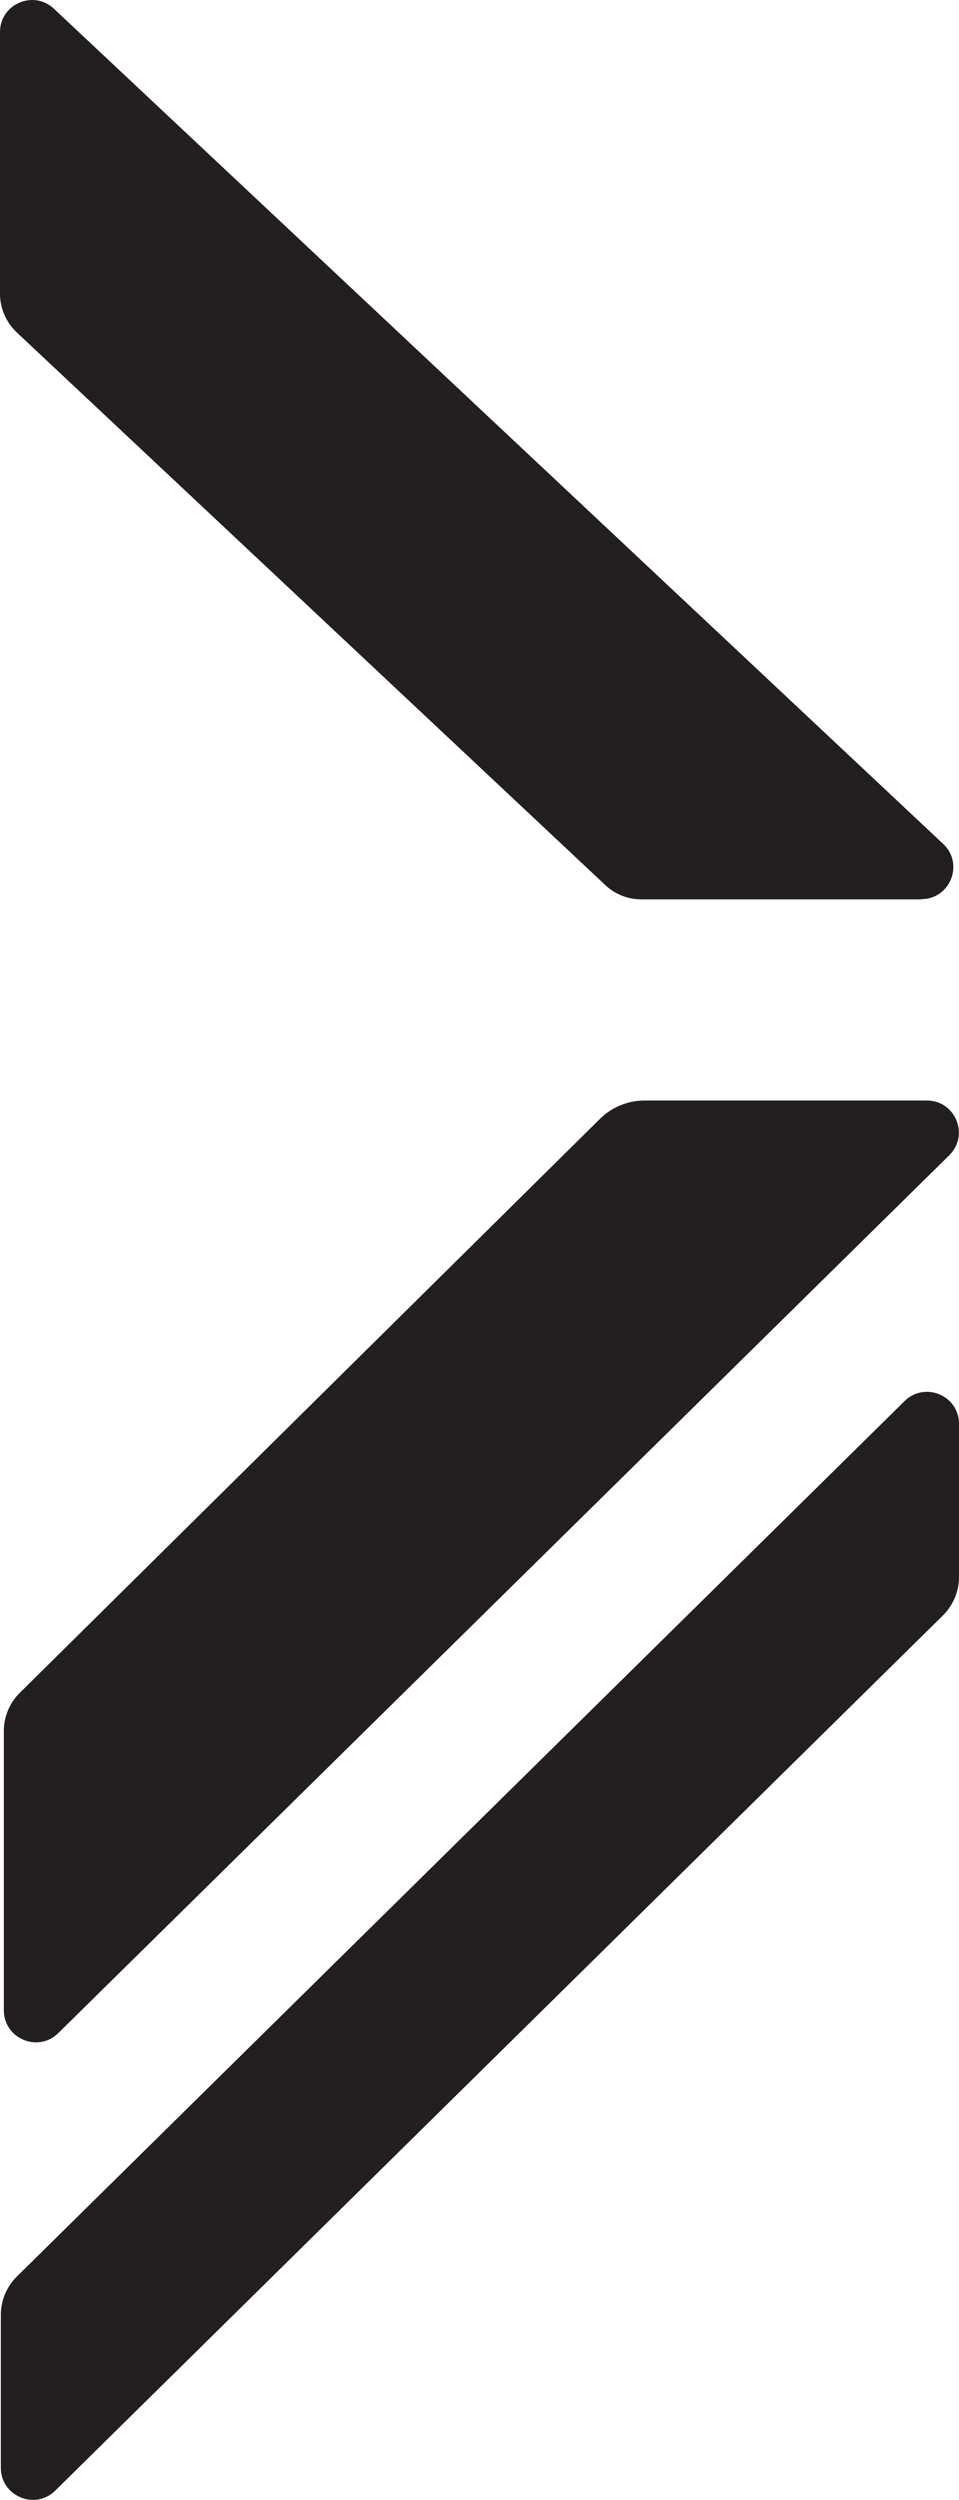
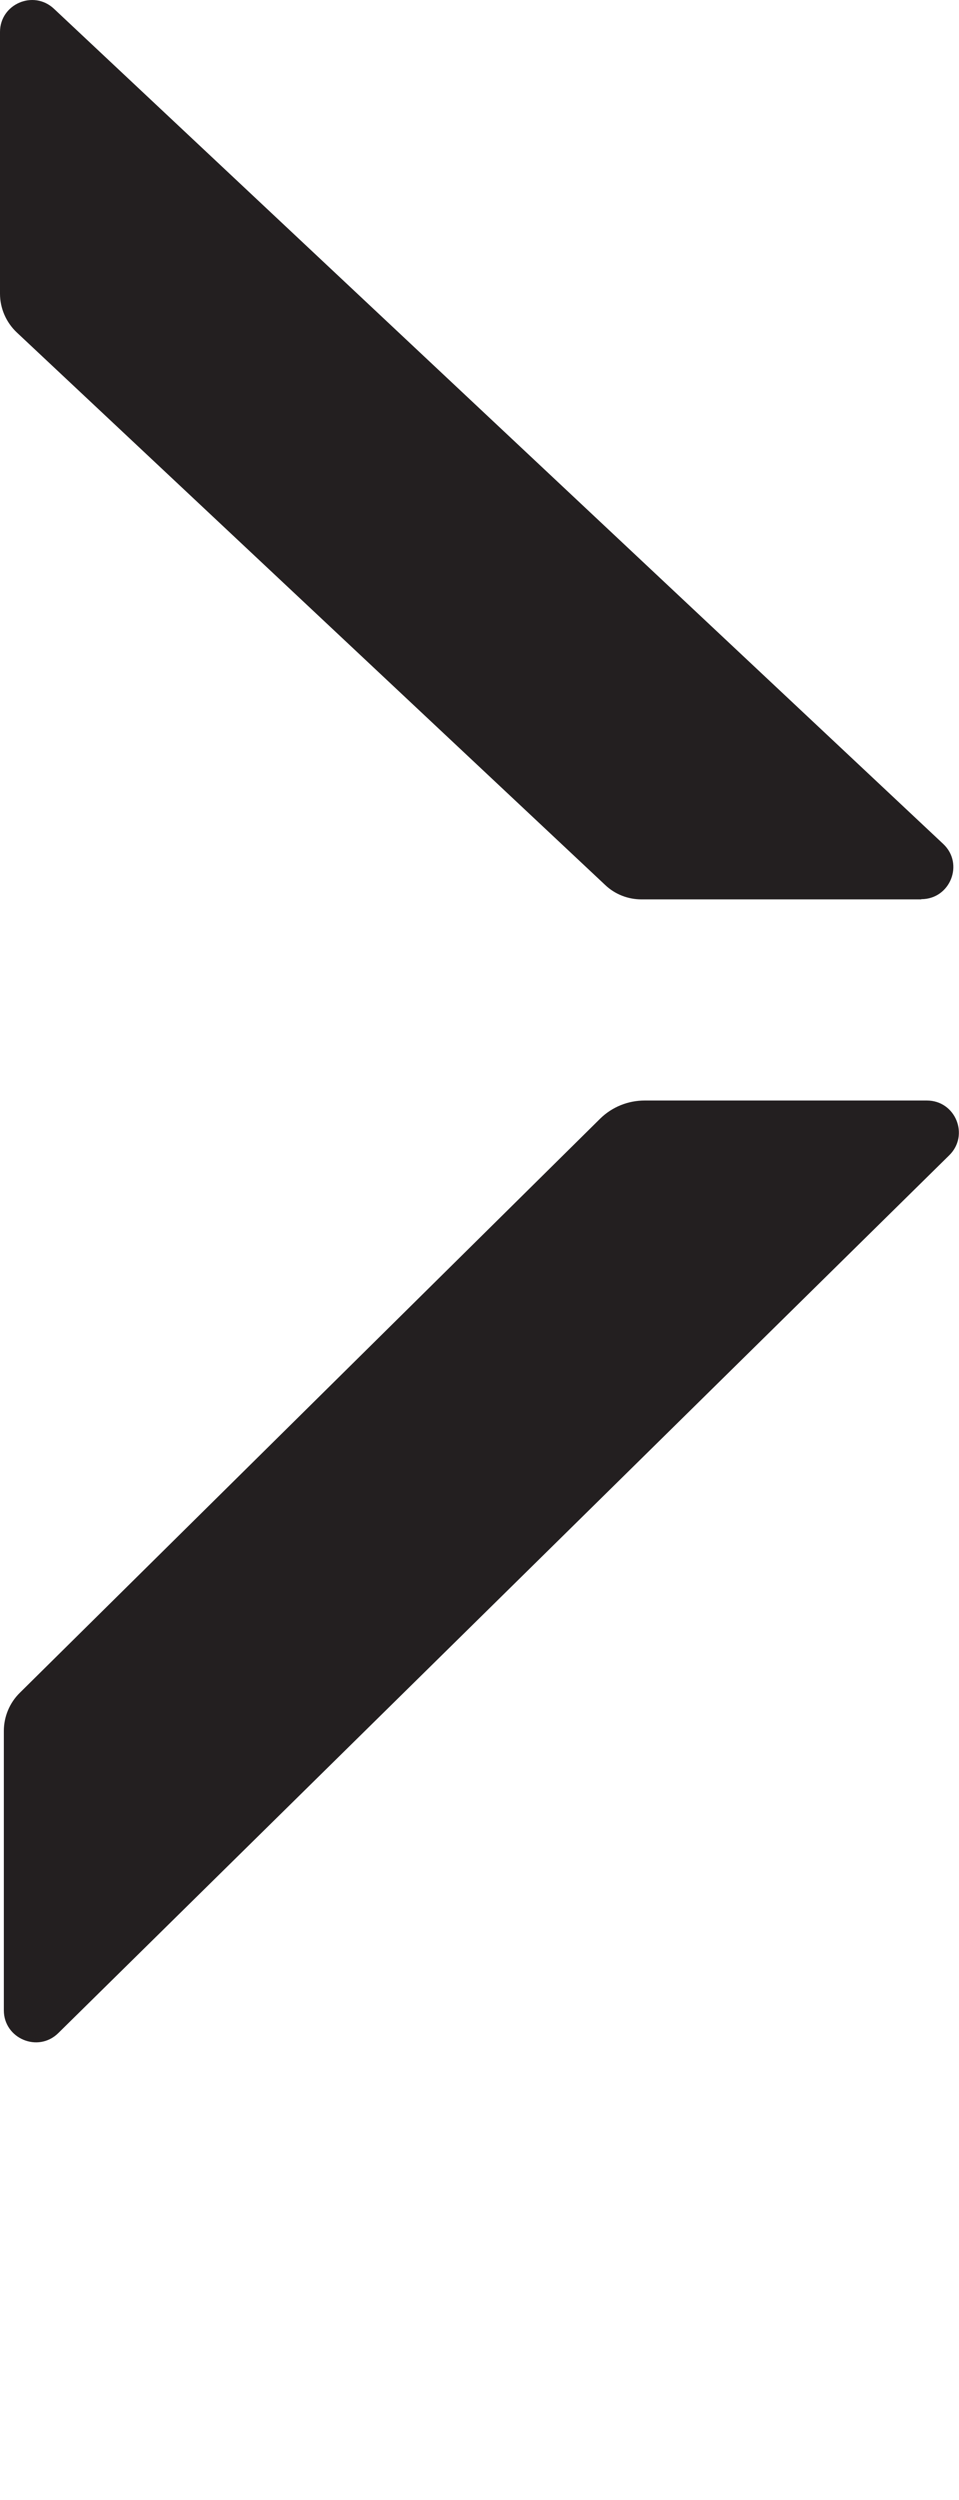
<svg xmlns="http://www.w3.org/2000/svg" viewBox="0 0 44.98 117.22" data-name="Layer 2" id="Layer_2">
  <defs>
    <style>
      .cls-1 {
        fill: #231f20;
      }
    </style>
  </defs>
  <g data-name="Layer 1" id="Layer_1-2">
    <g>
-       <path d="M44.98,66.77v7.18c0,.67-.27,1.31-.75,1.79L2.59,116.78c-.95.93-2.55.26-2.55-1.07v-7.18c0-.67.27-1.31.75-1.79l41.64-41.05c.95-.93,2.55-.26,2.55,1.07Z" class="cls-1" />
-       <path d="M43.21,42.17h-13.12c-.64,0-1.25-.24-1.71-.68L.79,15.59c-.5-.47-.79-1.13-.79-1.82V1.5C0,.19,1.57-.49,2.53.41l41.71,39.16c.99.93.33,2.59-1.03,2.59Z" class="cls-1" />
+       <path d="M43.21,42.17h-13.12c-.64,0-1.25-.24-1.71-.68L.79,15.59c-.5-.47-.79-1.13-.79-1.82V1.5C0,.19,1.57-.49,2.53.41l41.71,39.16c.99.93.33,2.59-1.03,2.59" class="cls-1" />
      <path d="M44.52,54.17L2.73,95.33c-.95.93-2.55.25-2.55-1.07v-13.1c0-.67.27-1.32.75-1.79l27.22-26.92c.56-.55,1.31-.85,2.09-.85h13.23c1.35,0,2.01,1.63,1.05,2.57Z" class="cls-1" />
    </g>
  </g>
</svg>